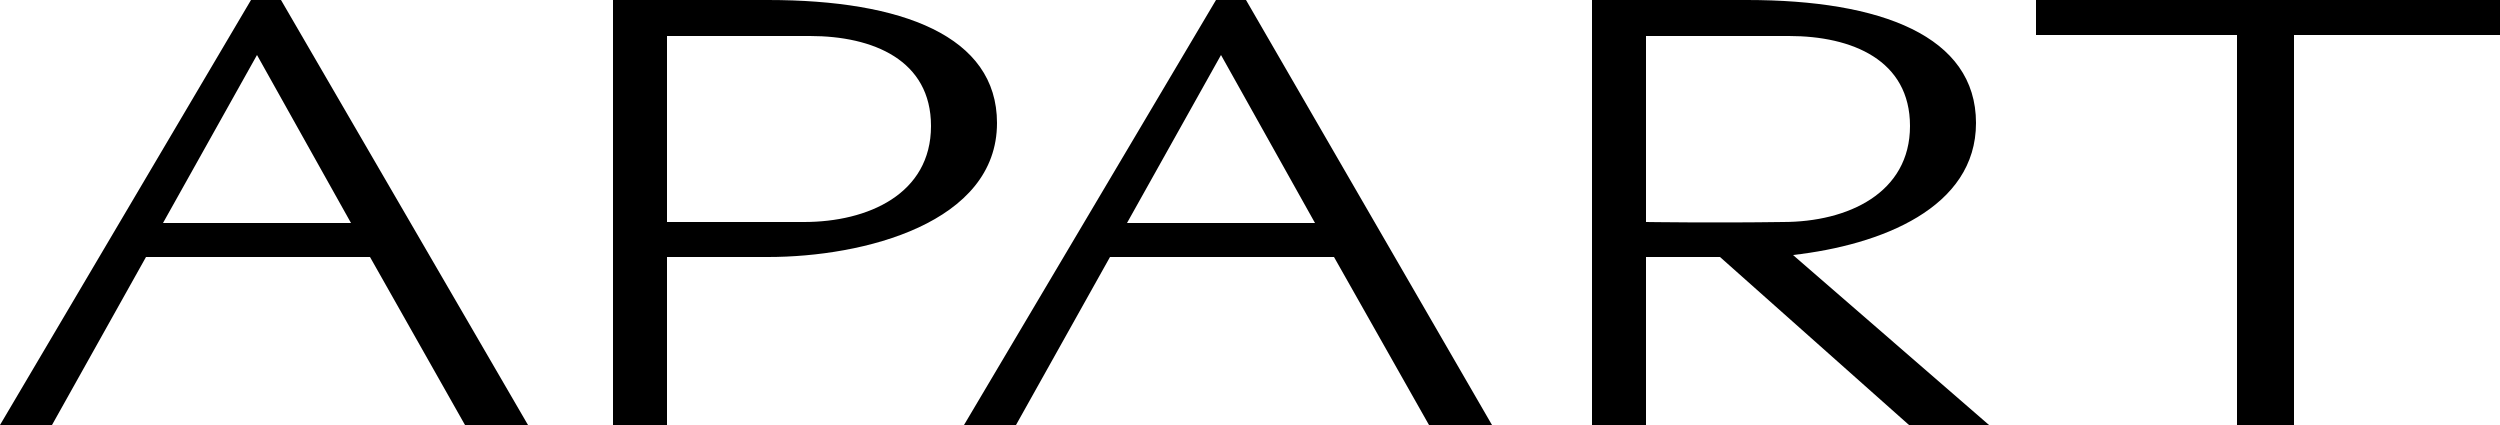
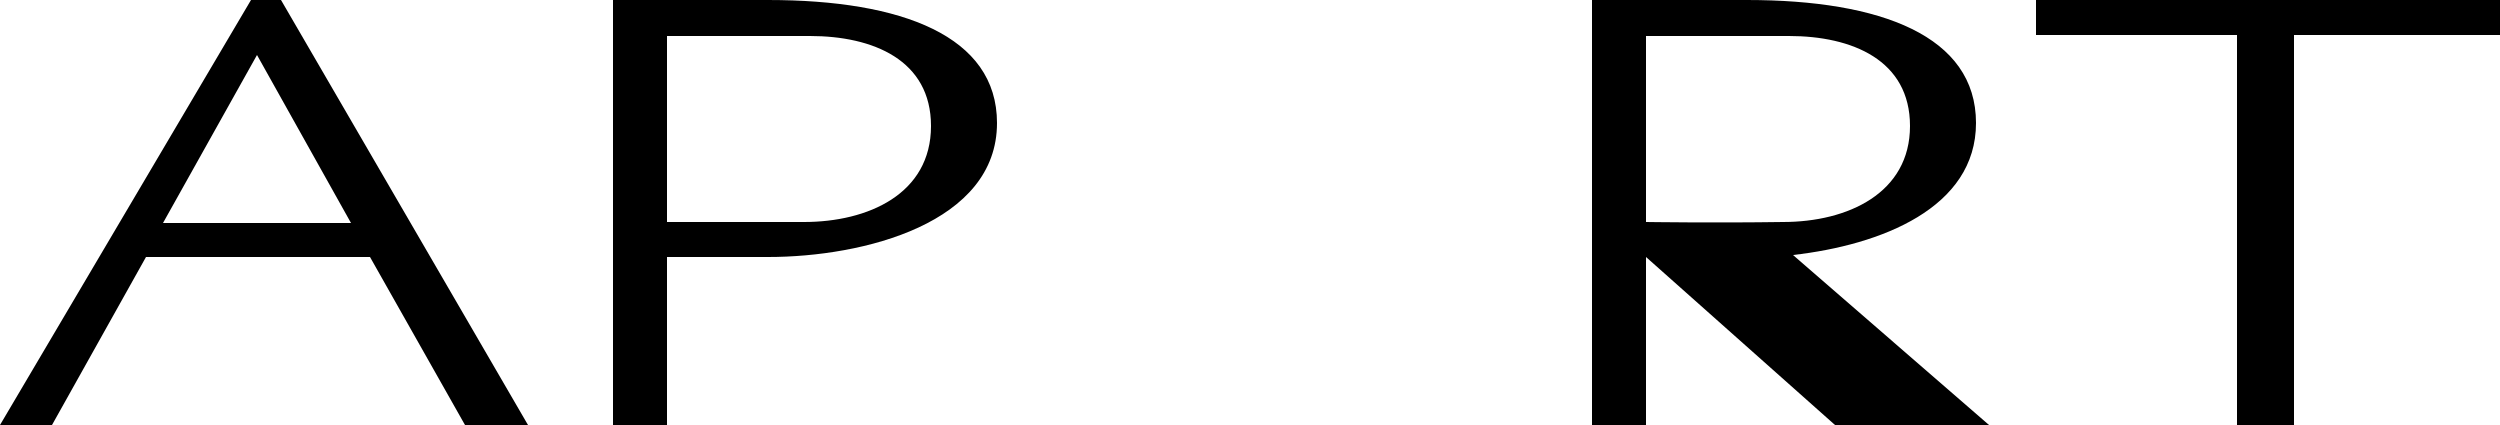
<svg xmlns="http://www.w3.org/2000/svg" version="1.1" id="Ebene_1" x="0px" y="0px" viewBox="0 0 250 42.5" style="enable-background:new 0 0 250 42.5;" xml:space="preserve">
  <g>
    <g>
      <path d="M28.1,0h-3L0,42.5h5.2l9.4-16.8H37l9.5,16.8h6.3L28.1,0z M16.3,22.3l9.4-16.8l9.4,16.8H16.3z" />
    </g>
    <g>
-       <path d="M124.6,0h-3L96.4,42.5h5.2l9.4-16.8h22.4l9.5,16.8h6.3L124.6,0z M112.7,22.3l9.4-16.8l9.4,16.8H112.7z" />
-     </g>
+       </g>
    <g>
      <path d="M76.8,0c-4.3,0-7.1,0-10.1,0c-2.7,0-2.4,0-5.4,0v42.5h5.4V25.7c0,0,4.3,0,10.1,0c9.6,0,22.9-3.4,22.9-13.4 C99.7,3.6,90.2,0,76.8,0z M80.4,22.2c-6.8,0-13.7,0-13.7,0V3.6c0,0,7.2,0,14.3,0c6.3,0,12.1,2.4,12.1,9 C93.1,19.4,86.8,22.2,80.4,22.2z" />
    </g>
-     <path d="M198.9,42.5l-19.6-17c8.8-1,18.3-4.7,18.3-13.2c0-8.7-9.5-12.3-22.9-12.3c-4.3,0-7.1,0-10.1,0c-2.7,0-2.4,0-5.4,0v42.5h5.4 V25.7c0,0,3,0,7.4,0l18.9,16.8H198.9z M164.6,22.2V3.6c0,0,7.2,0,14.3,0c6.3,0,12.1,2.4,12.1,9c0,6.7-6.2,9.6-12.7,9.6 C171.4,22.3,164.6,22.2,164.6,22.2z" />
+     <path d="M198.9,42.5l-19.6-17c8.8-1,18.3-4.7,18.3-13.2c0-8.7-9.5-12.3-22.9-12.3c-4.3,0-7.1,0-10.1,0c-2.7,0-2.4,0-5.4,0v42.5h5.4 V25.7l18.9,16.8H198.9z M164.6,22.2V3.6c0,0,7.2,0,14.3,0c6.3,0,12.1,2.4,12.1,9c0,6.7-6.2,9.6-12.7,9.6 C171.4,22.3,164.6,22.2,164.6,22.2z" />
    <polygon points="203.6,0 203.6,3.5 223.7,3.5 223.7,42.5 229.4,42.5 229.4,3.5 250,3.5 250,0 " />
  </g>
</svg>